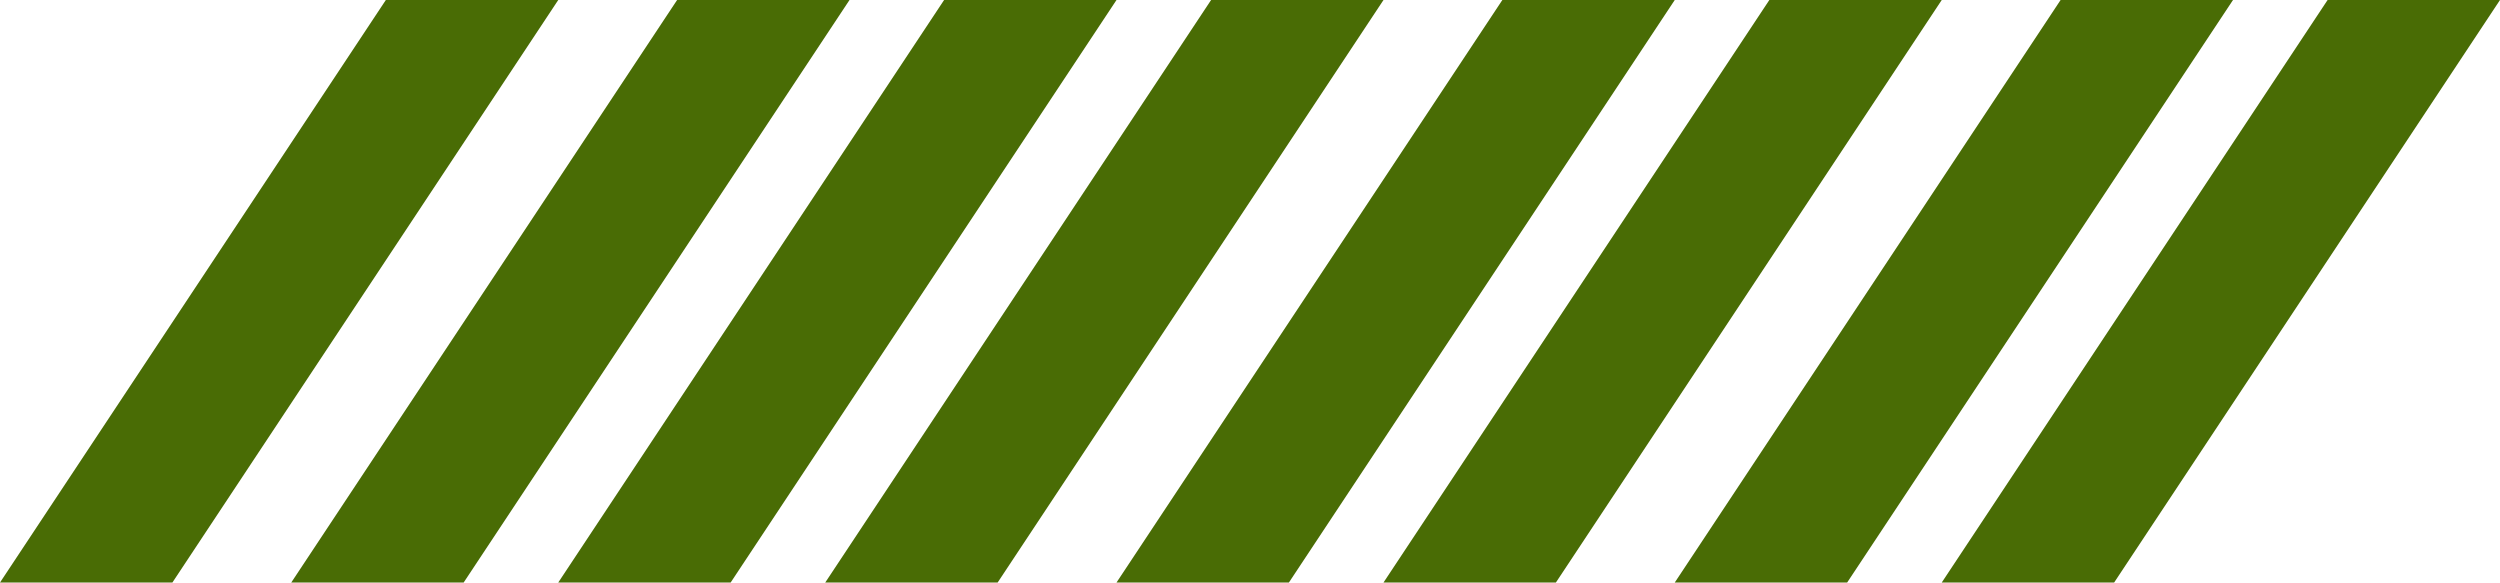
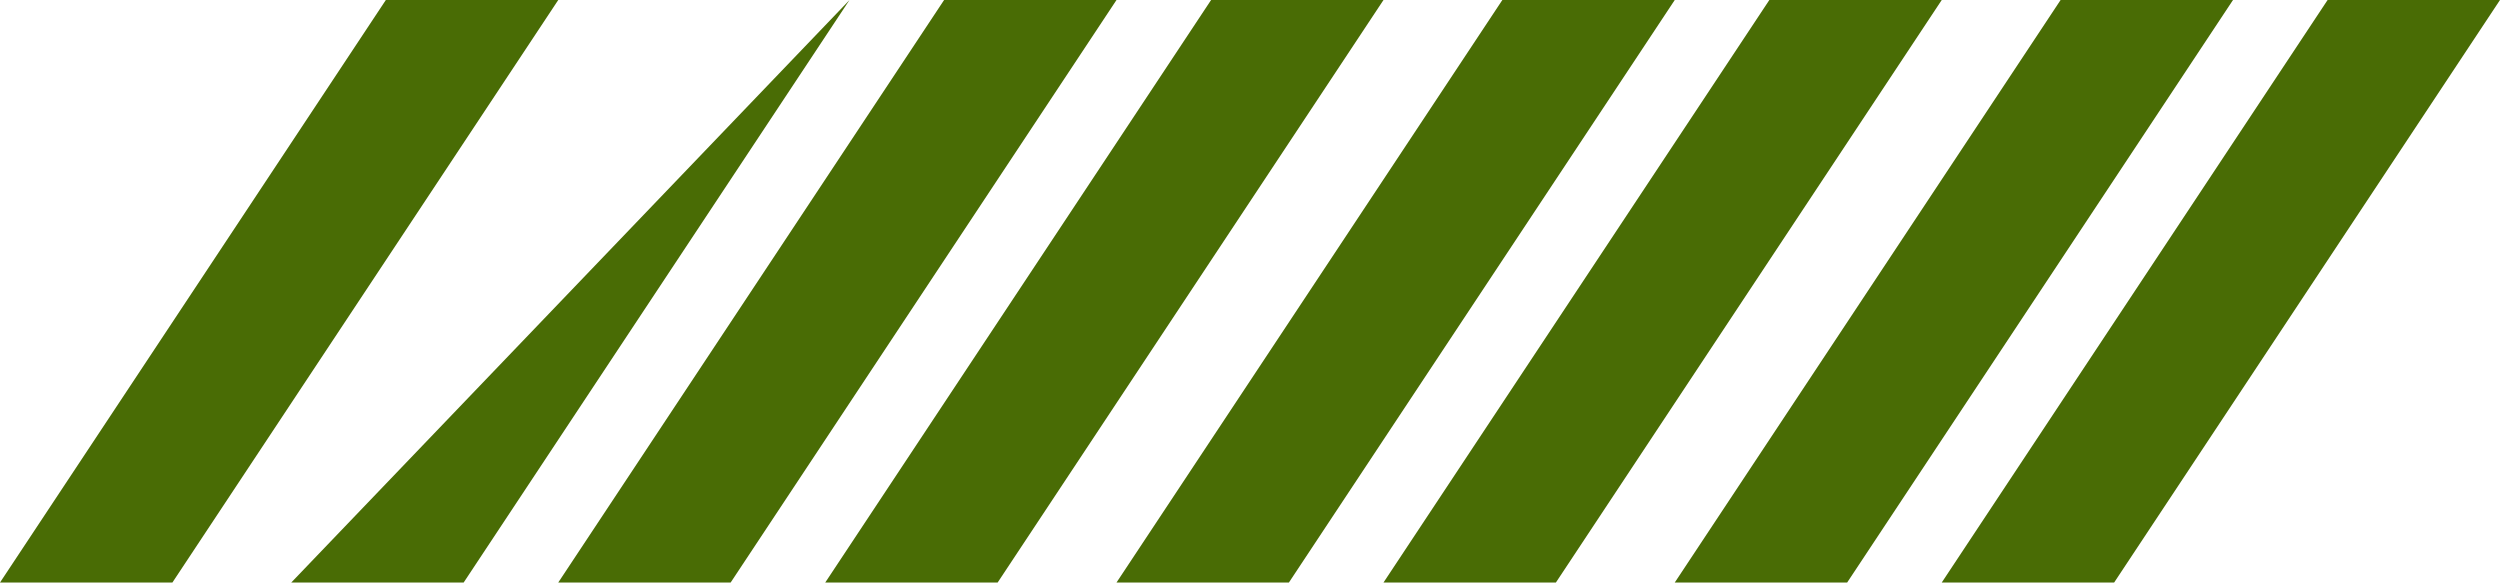
<svg xmlns="http://www.w3.org/2000/svg" width="103" height="24" fill="none">
-   <path fill="#496C05" d="M23 0h-7.103L0 24h7.103zM35 0h-7.103L12 24h7.103zM46 0h-7.103L23 24h7.103zM57 0h-7.103L34 24h7.103zM69 0h-7.103L46 24h7.103zM80 0h-7.103L57 24h7.103zM92 0h-7.103L69 24h7.103zM103 0h-7.103L80 24h7.103z" />
+   <path fill="#496C05" d="M23 0h-7.103L0 24h7.103zM35 0L12 24h7.103zM46 0h-7.103L23 24h7.103zM57 0h-7.103L34 24h7.103zM69 0h-7.103L46 24h7.103zM80 0h-7.103L57 24h7.103zM92 0h-7.103L69 24h7.103zM103 0h-7.103L80 24h7.103z" />
</svg>